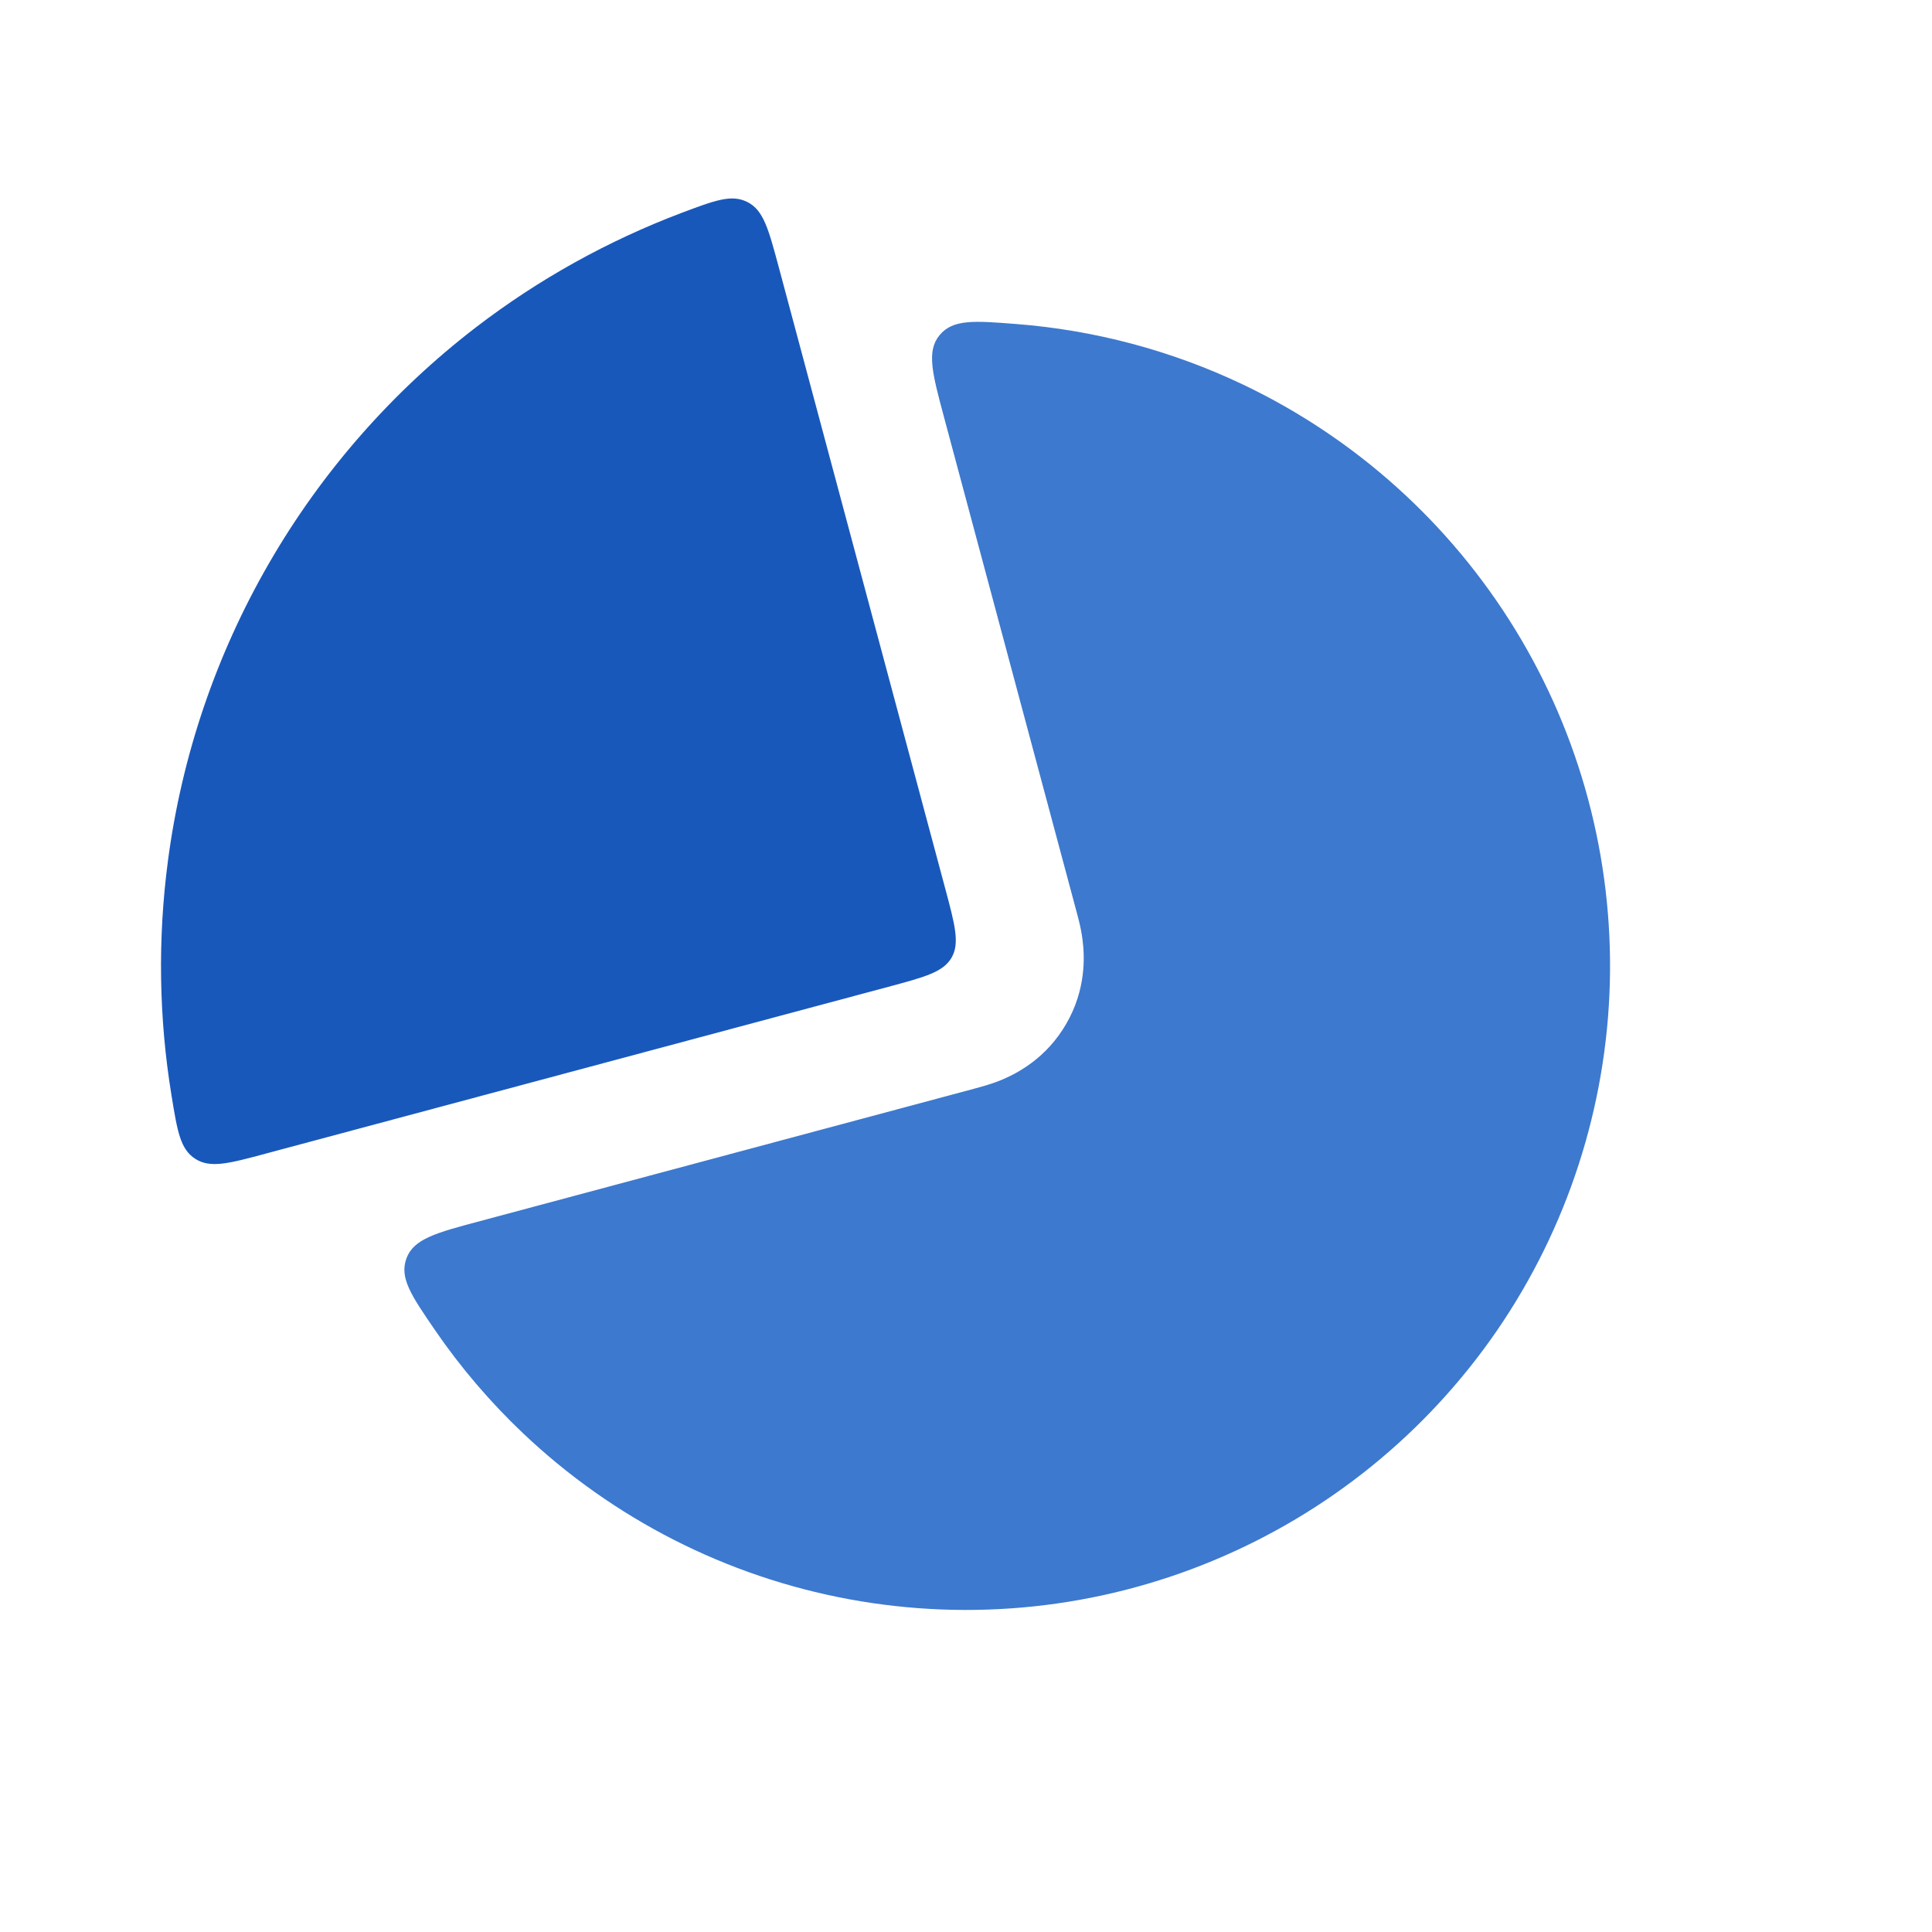
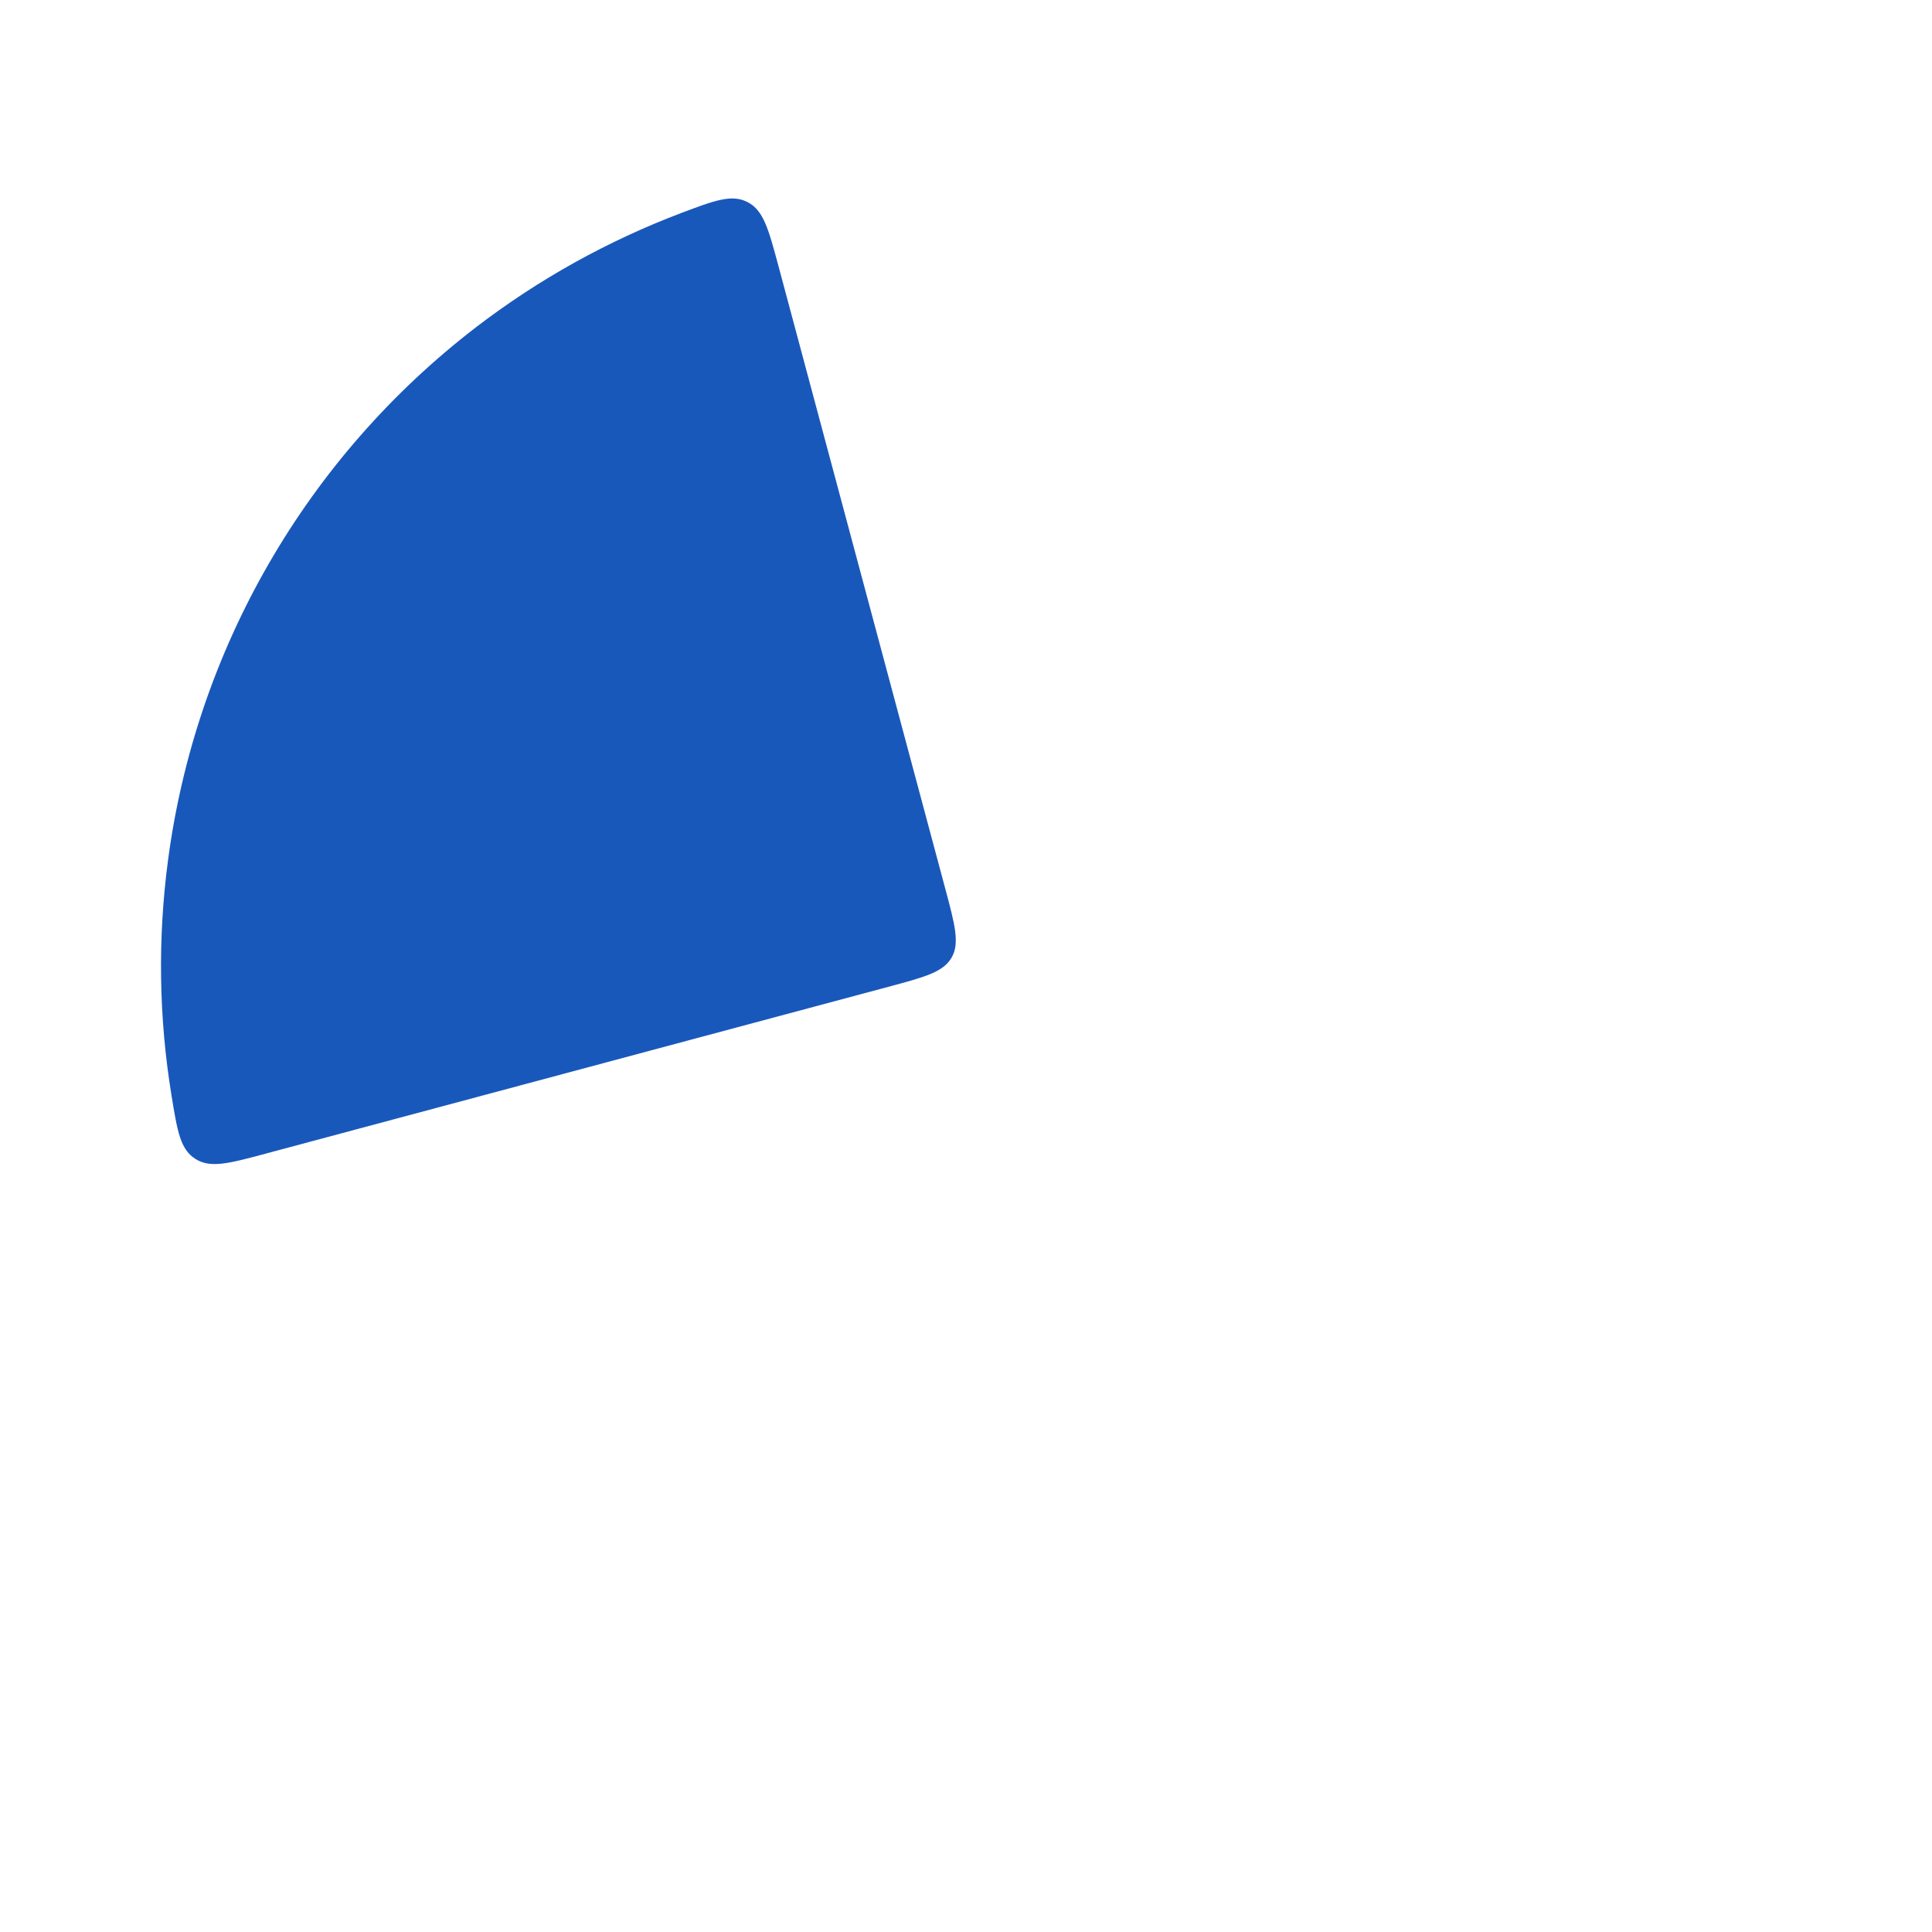
<svg xmlns="http://www.w3.org/2000/svg" width="24" height="24" viewBox="0 0 24 24" fill="none">
-   <path d="M11.729 5.19C11.581 4.638 11.507 4.362 11.672 4.163C11.838 3.964 12.1 3.984 12.624 4.025C13.599 4.101 14.556 4.355 15.447 4.78C16.842 5.446 18.015 6.503 18.823 7.821C19.631 9.139 20.038 10.663 19.998 12.209C19.957 13.754 19.47 15.256 18.595 16.53C17.719 17.804 16.493 18.797 15.064 19.389C13.636 19.982 12.067 20.147 10.547 19.866C9.026 19.585 7.62 18.869 6.498 17.805C6.088 17.416 5.722 16.987 5.405 16.525C5.108 16.091 4.96 15.875 5.049 15.632C5.139 15.389 5.415 15.315 5.967 15.168L12.099 13.525L12.225 13.49C12.29 13.471 12.37 13.445 12.446 13.413C12.639 13.332 13.001 13.143 13.246 12.717C13.491 12.293 13.475 11.885 13.448 11.678C13.438 11.596 13.421 11.513 13.405 11.448L13.372 11.321L11.729 5.19Z" fill="#3D79CE" />
  <path d="M9.671 3.307C9.546 2.843 9.484 2.612 9.287 2.511C9.089 2.409 8.88 2.489 8.46 2.647C7.548 2.993 6.689 3.47 5.912 4.066C4.871 4.866 3.996 5.863 3.34 7C2.683 8.137 2.257 9.393 2.086 10.695C1.958 11.666 1.973 12.648 2.131 13.611C2.203 14.053 2.239 14.275 2.425 14.395C2.612 14.516 2.843 14.454 3.307 14.329L11.034 12.259C11.489 12.137 11.717 12.076 11.821 11.896C11.924 11.717 11.863 11.489 11.741 11.034L9.671 3.307Z" fill="#1958BB" />
</svg>